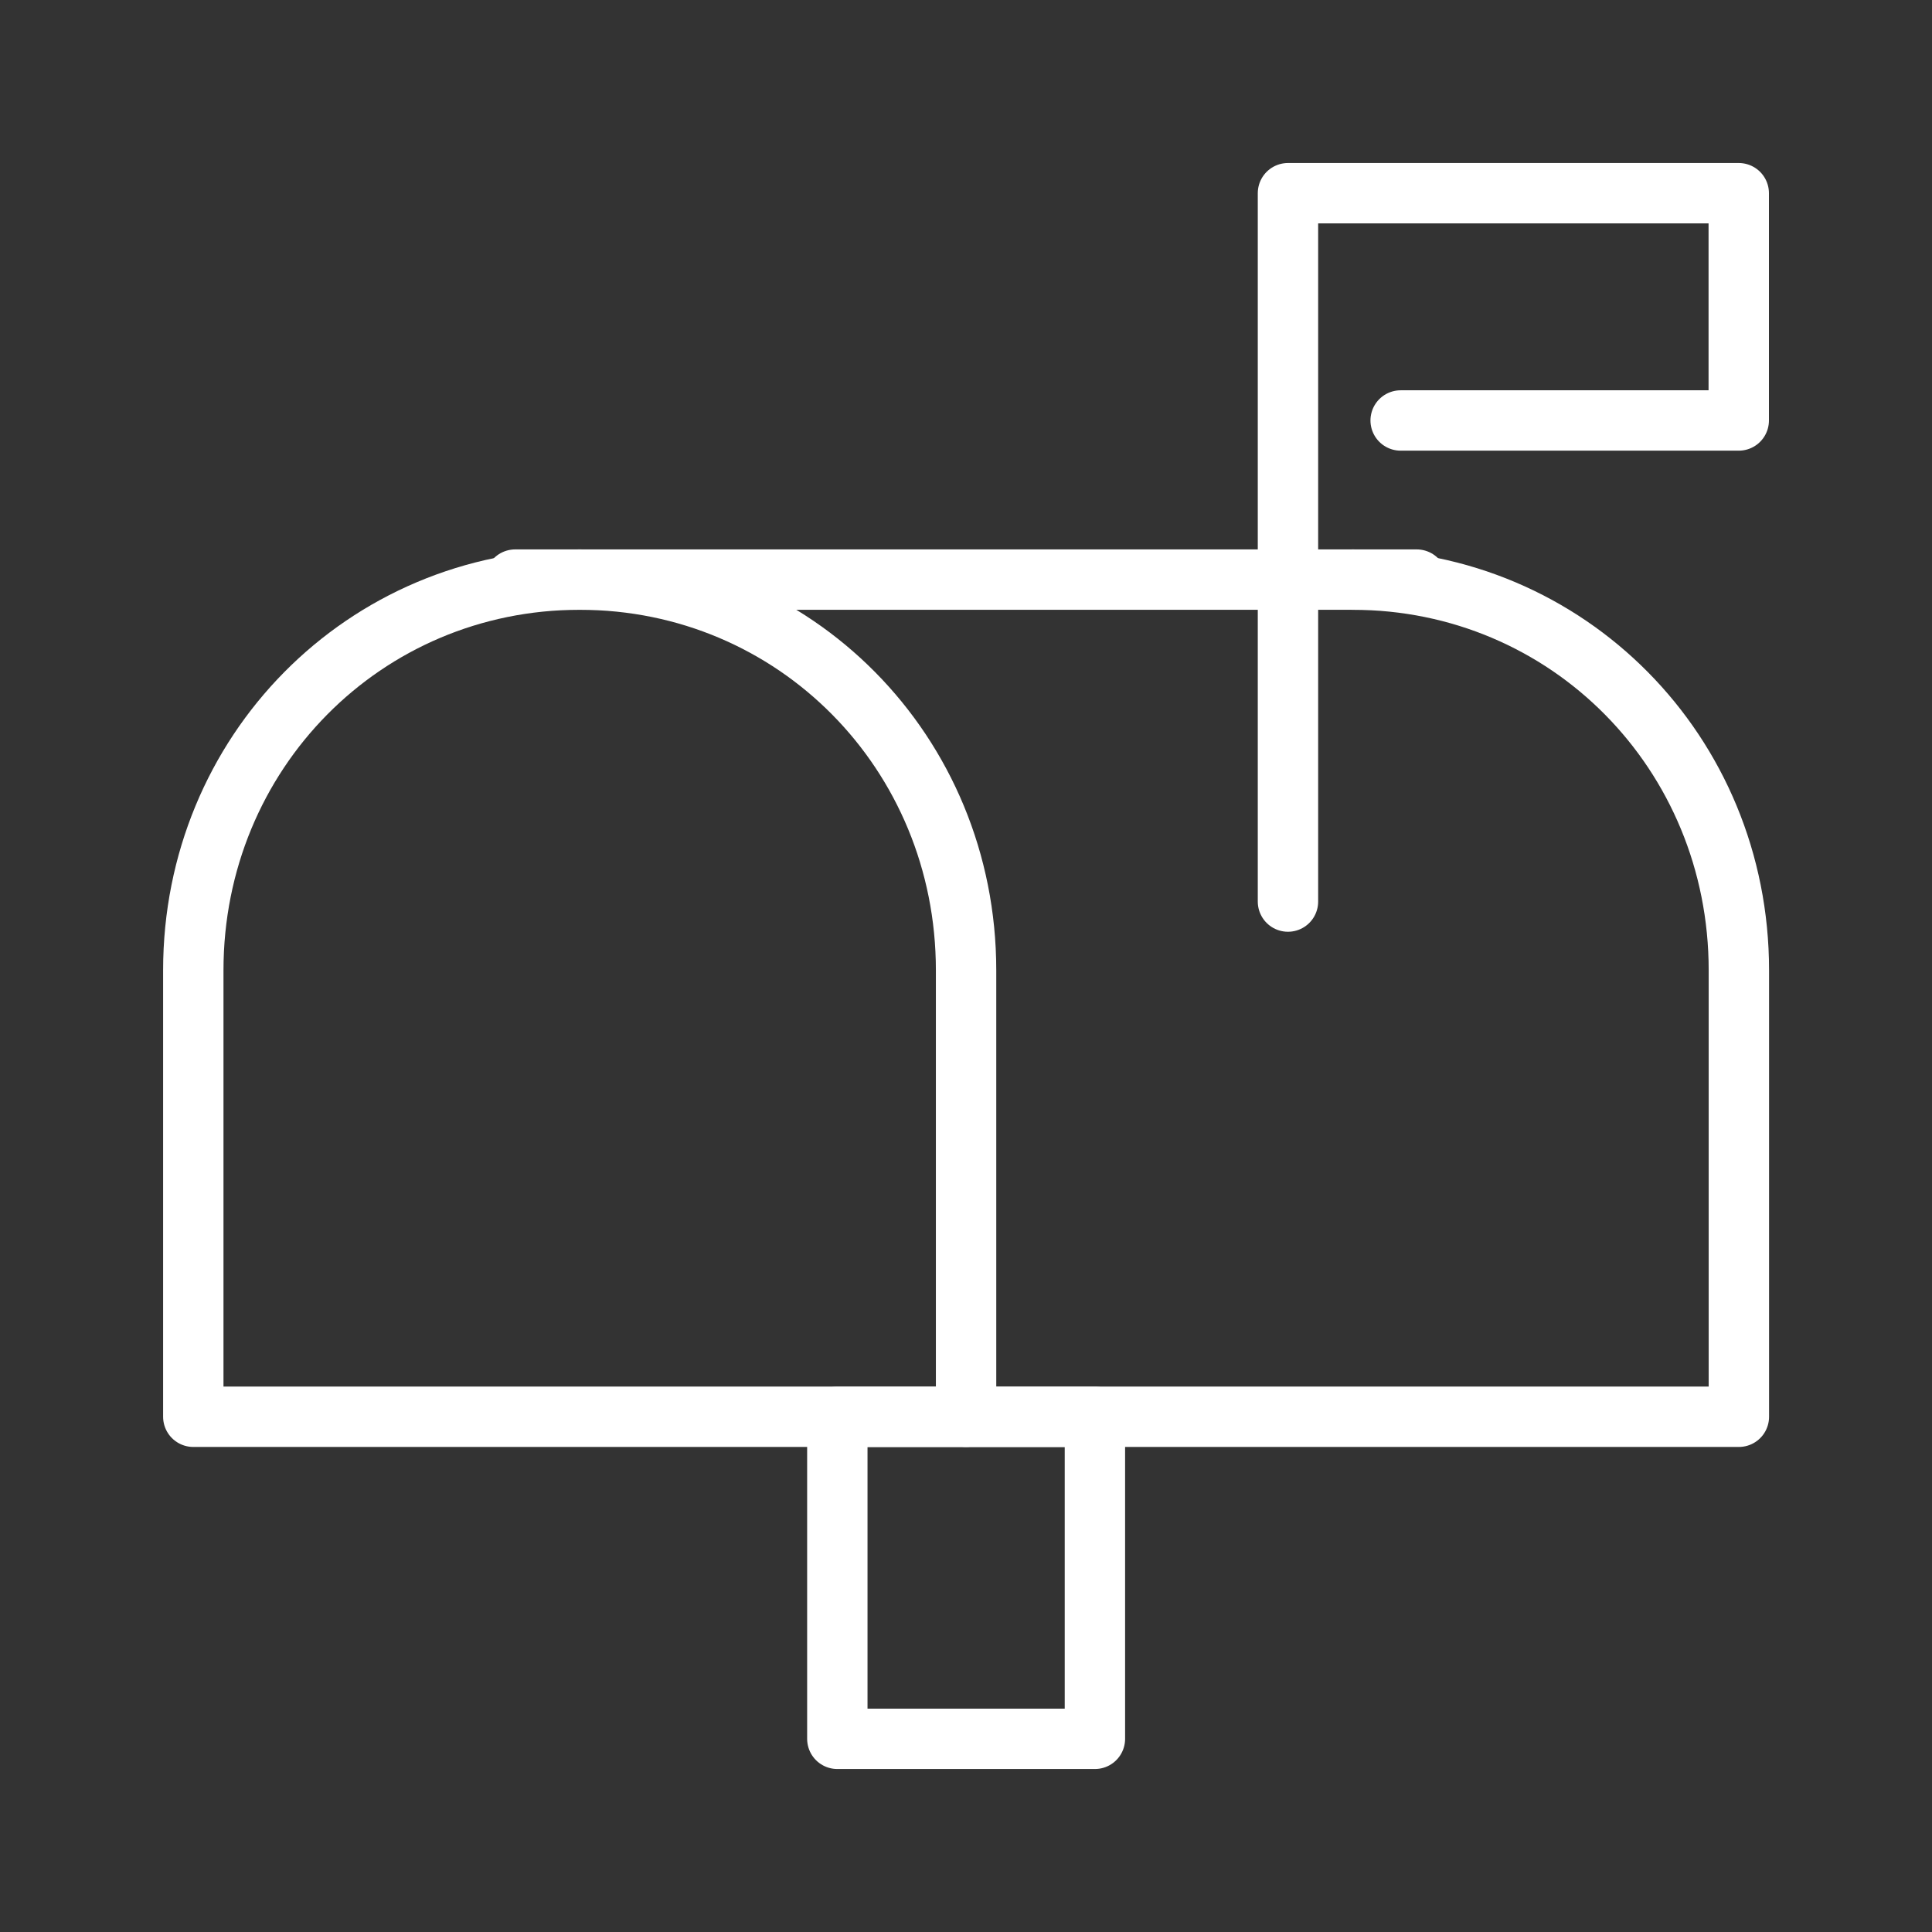
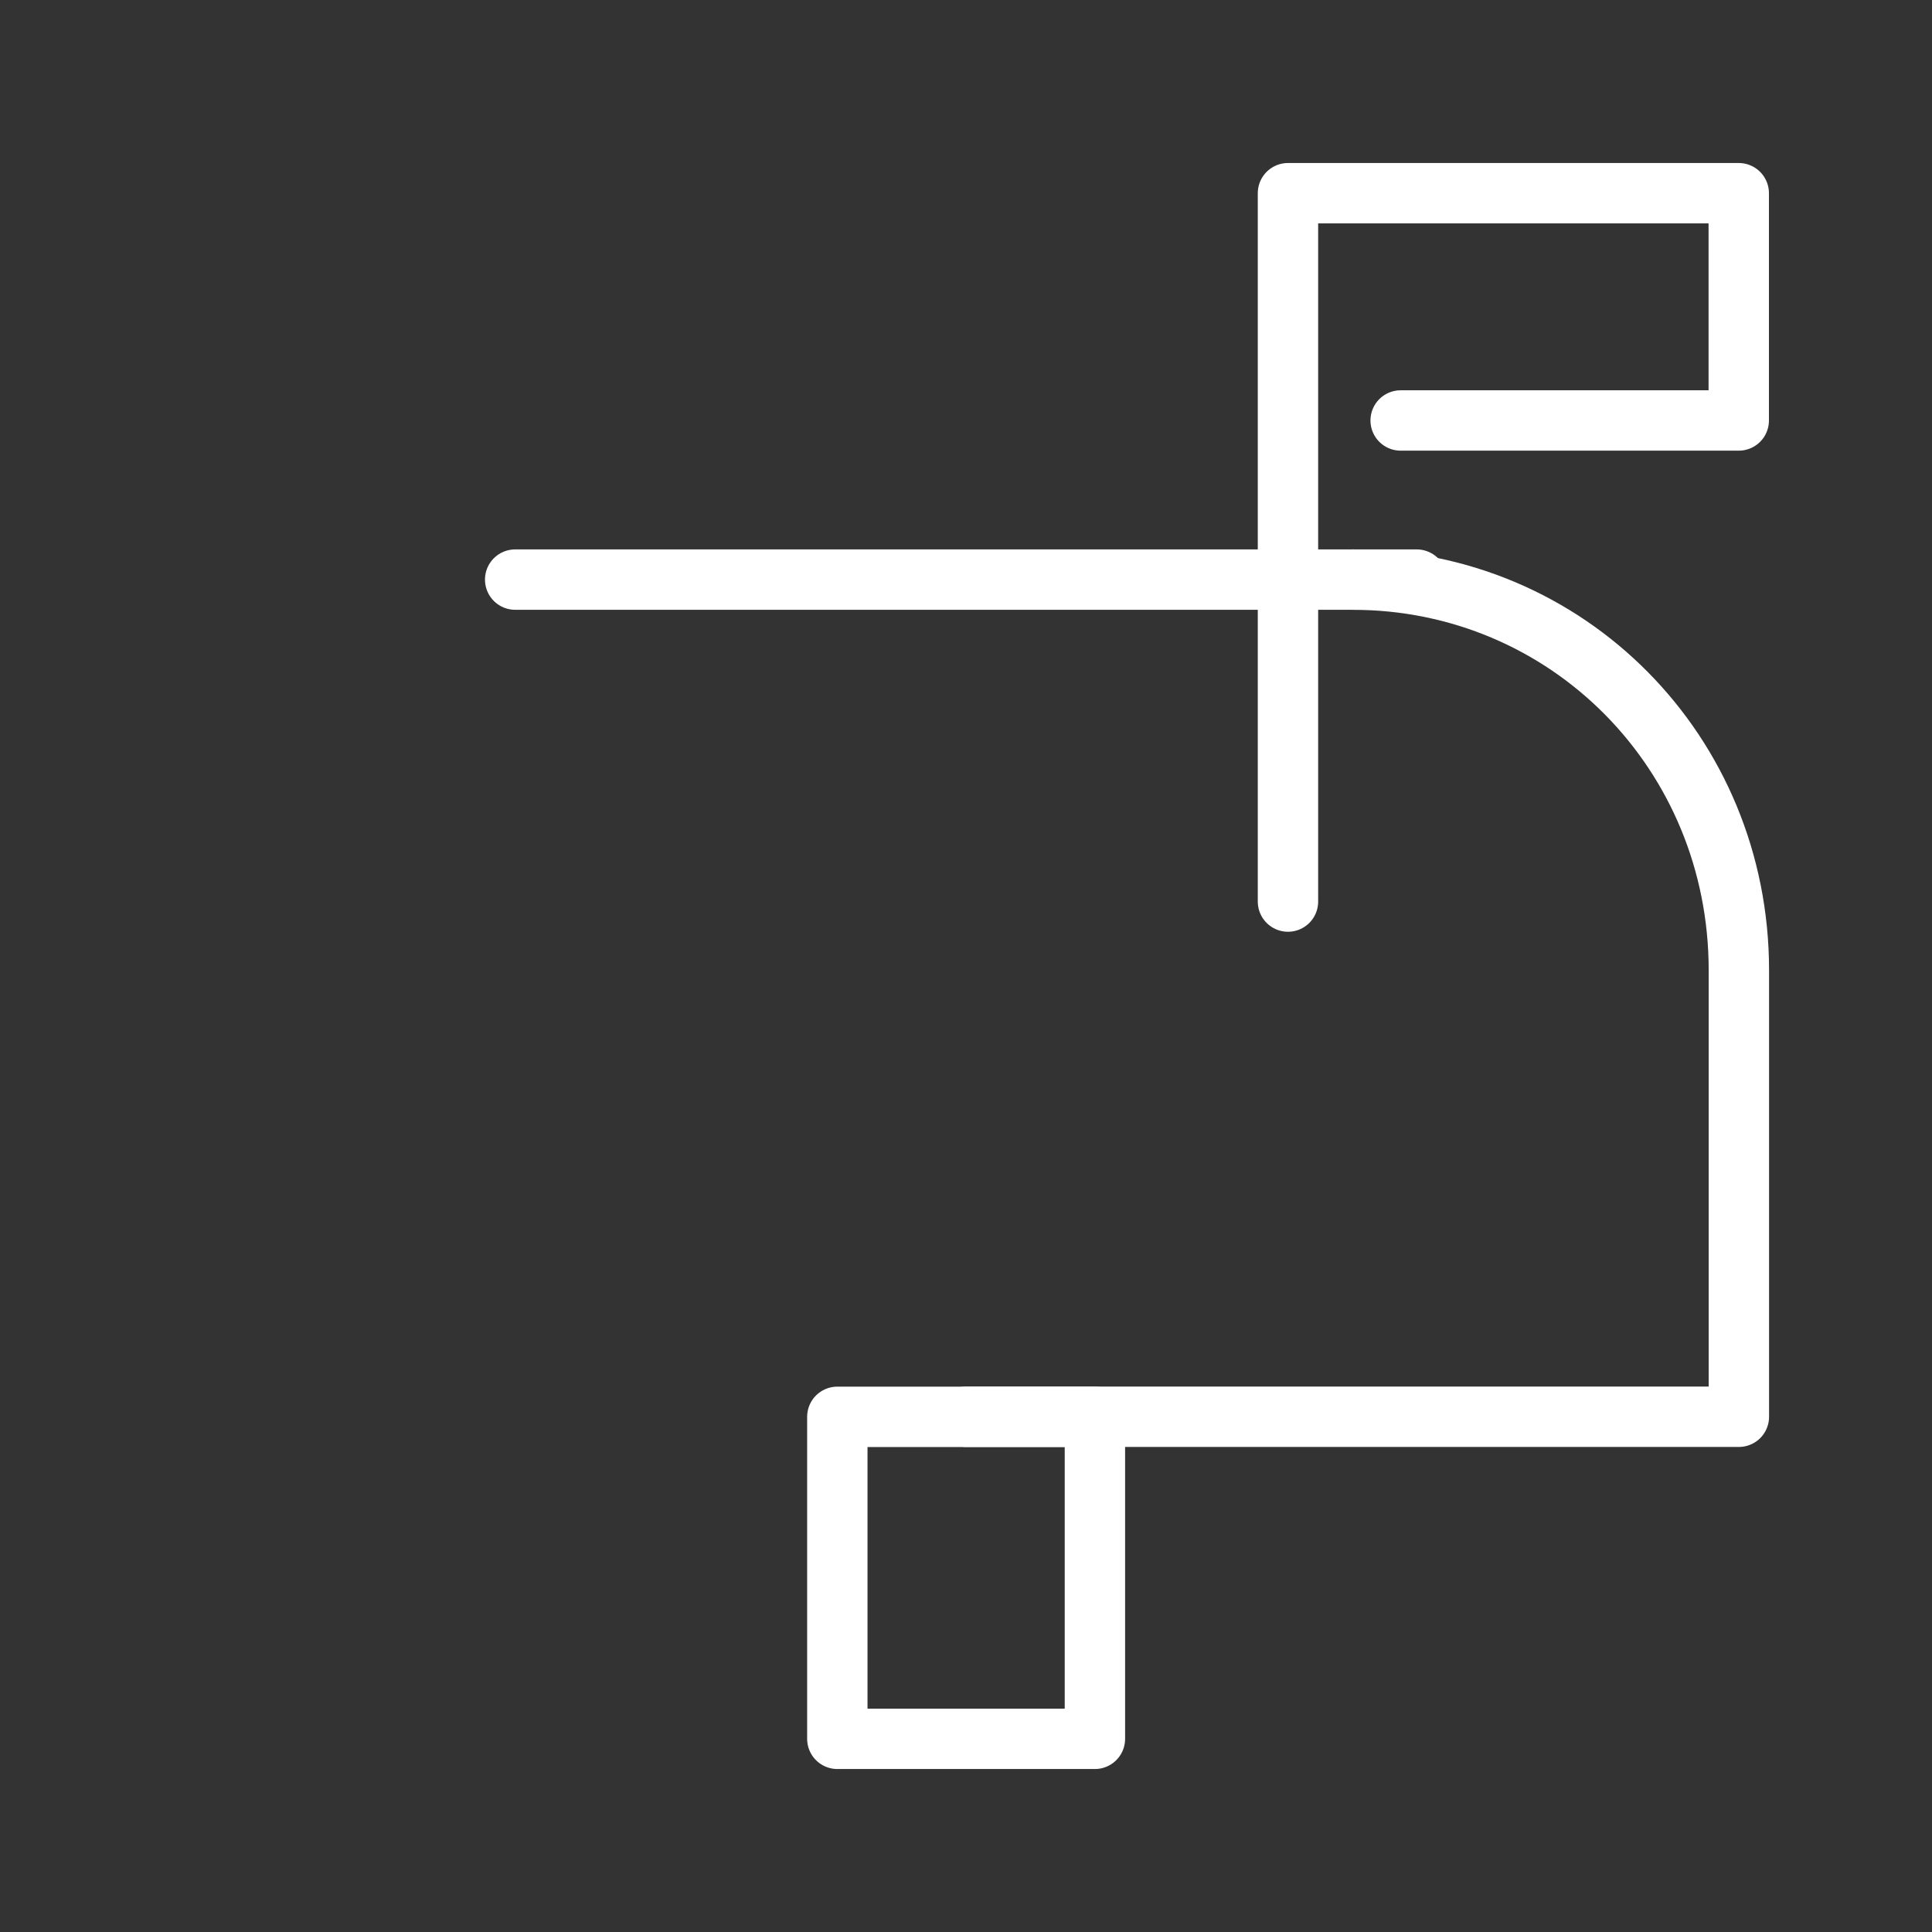
<svg xmlns="http://www.w3.org/2000/svg" width="80" height="80" viewBox="0 0 80 80" fill="none">
  <rect x="0" y="0" width="80" height="80" fill="#333333" stroke="none" />
-   <path d="M40.003 58.665H8.004V40.177C8.004 31.164 15.089 24 24.003 24C32.917 24 40.003 31.164 40.003 40.177V58.665Z" stroke="white" stroke-width="2.5" stroke-miterlimit="10" stroke-linecap="round" stroke-linejoin="round" />
  <path d="M56.003 24C64.917 24 72.003 31.164 72.003 40.177V58.665H40.004" stroke="white" stroke-width="2.5" stroke-miterlimit="10" stroke-linecap="round" stroke-linejoin="round" />
  <path d="M21.332 24H58.664" stroke="white" stroke-width="2.5" stroke-miterlimit="10" stroke-linecap="round" stroke-linejoin="round" />
  <path d="M45.338 58.668H34.672V72.001H45.338V58.668Z" stroke="white" stroke-width="2.5" stroke-miterlimit="10" stroke-linecap="round" stroke-linejoin="round" />
  <path d="M53.332 37.332L53.332 17.176V8H71.998V17.411H57.998" stroke="white" stroke-width="2.5" stroke-miterlimit="10" stroke-linecap="round" stroke-linejoin="round" />
</svg>